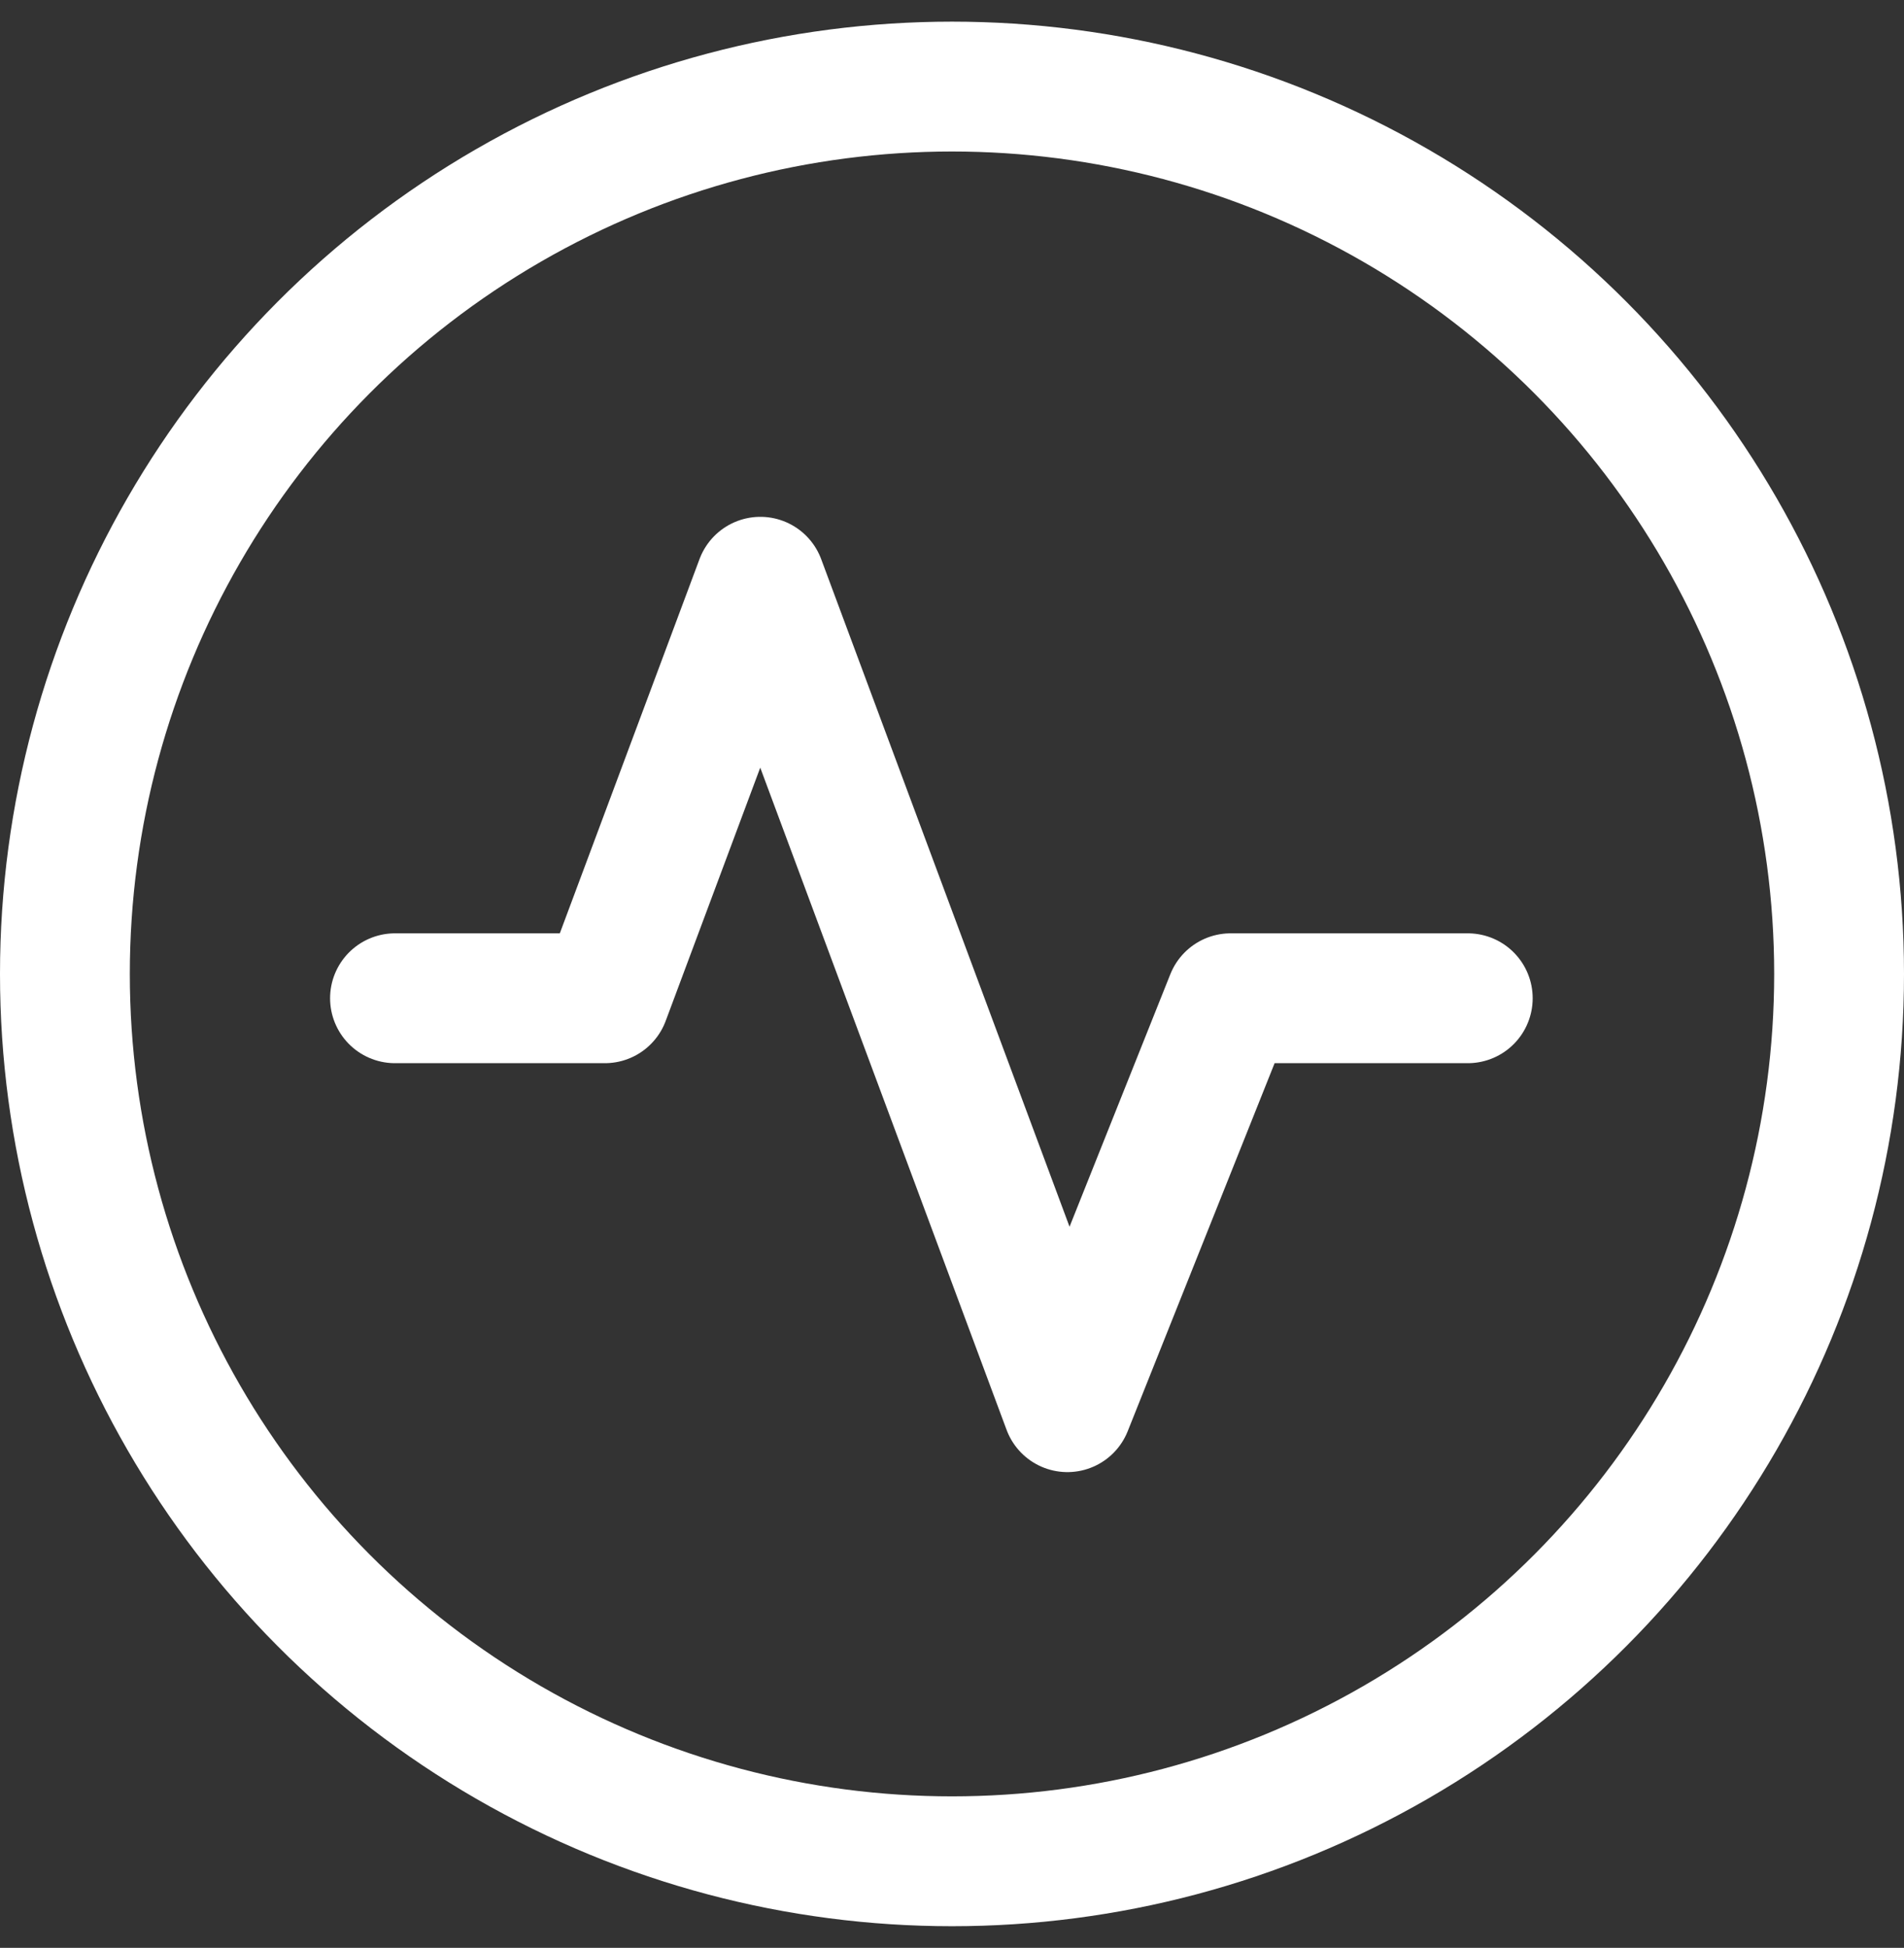
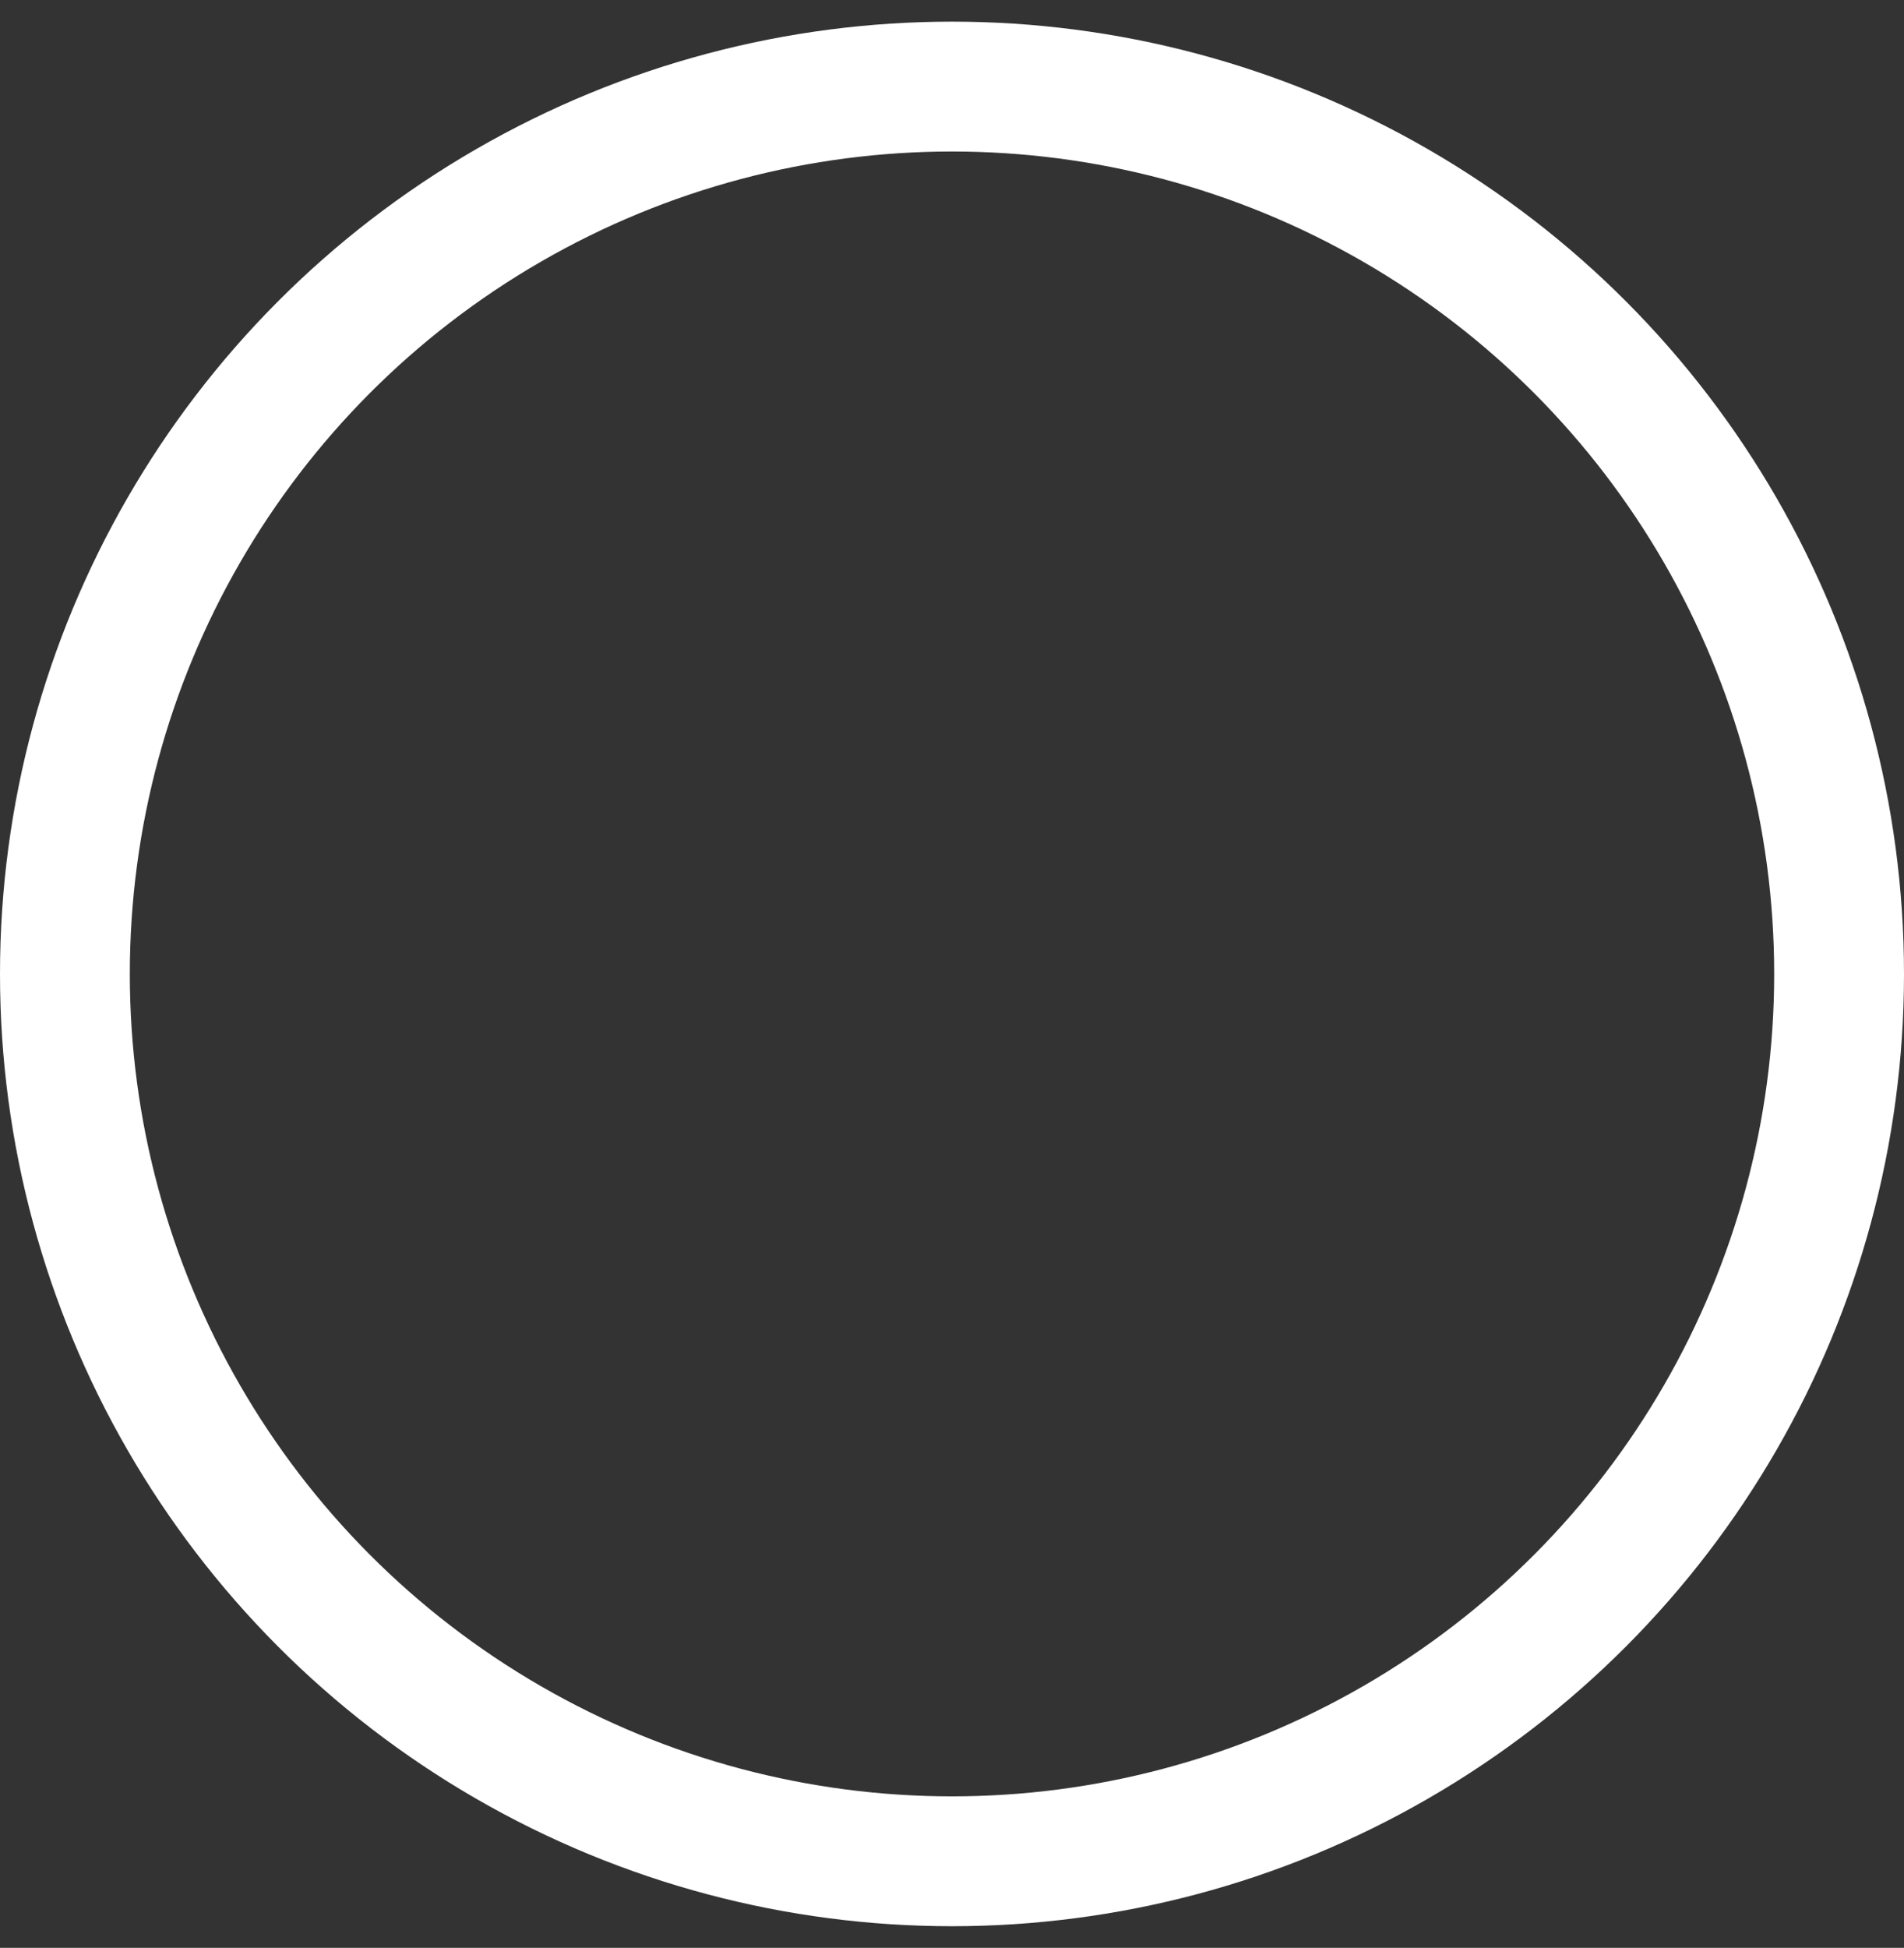
<svg xmlns="http://www.w3.org/2000/svg" width="44" height="45" viewBox="0 0 44 45" fill="none">
  <rect x="0" y="0" width="44" height="45" fill="#333333" stroke="none" />
-   <path d="M9.128 23.062H13.978L17.571 13.44L24.667 32.509L28.439 23.062H33.919" stroke="white" stroke-width="3" stroke-linecap="round" stroke-linejoin="round" />
  <circle cx="22" cy="22.5" r="20.5" stroke="white" stroke-width="3" />
</svg>